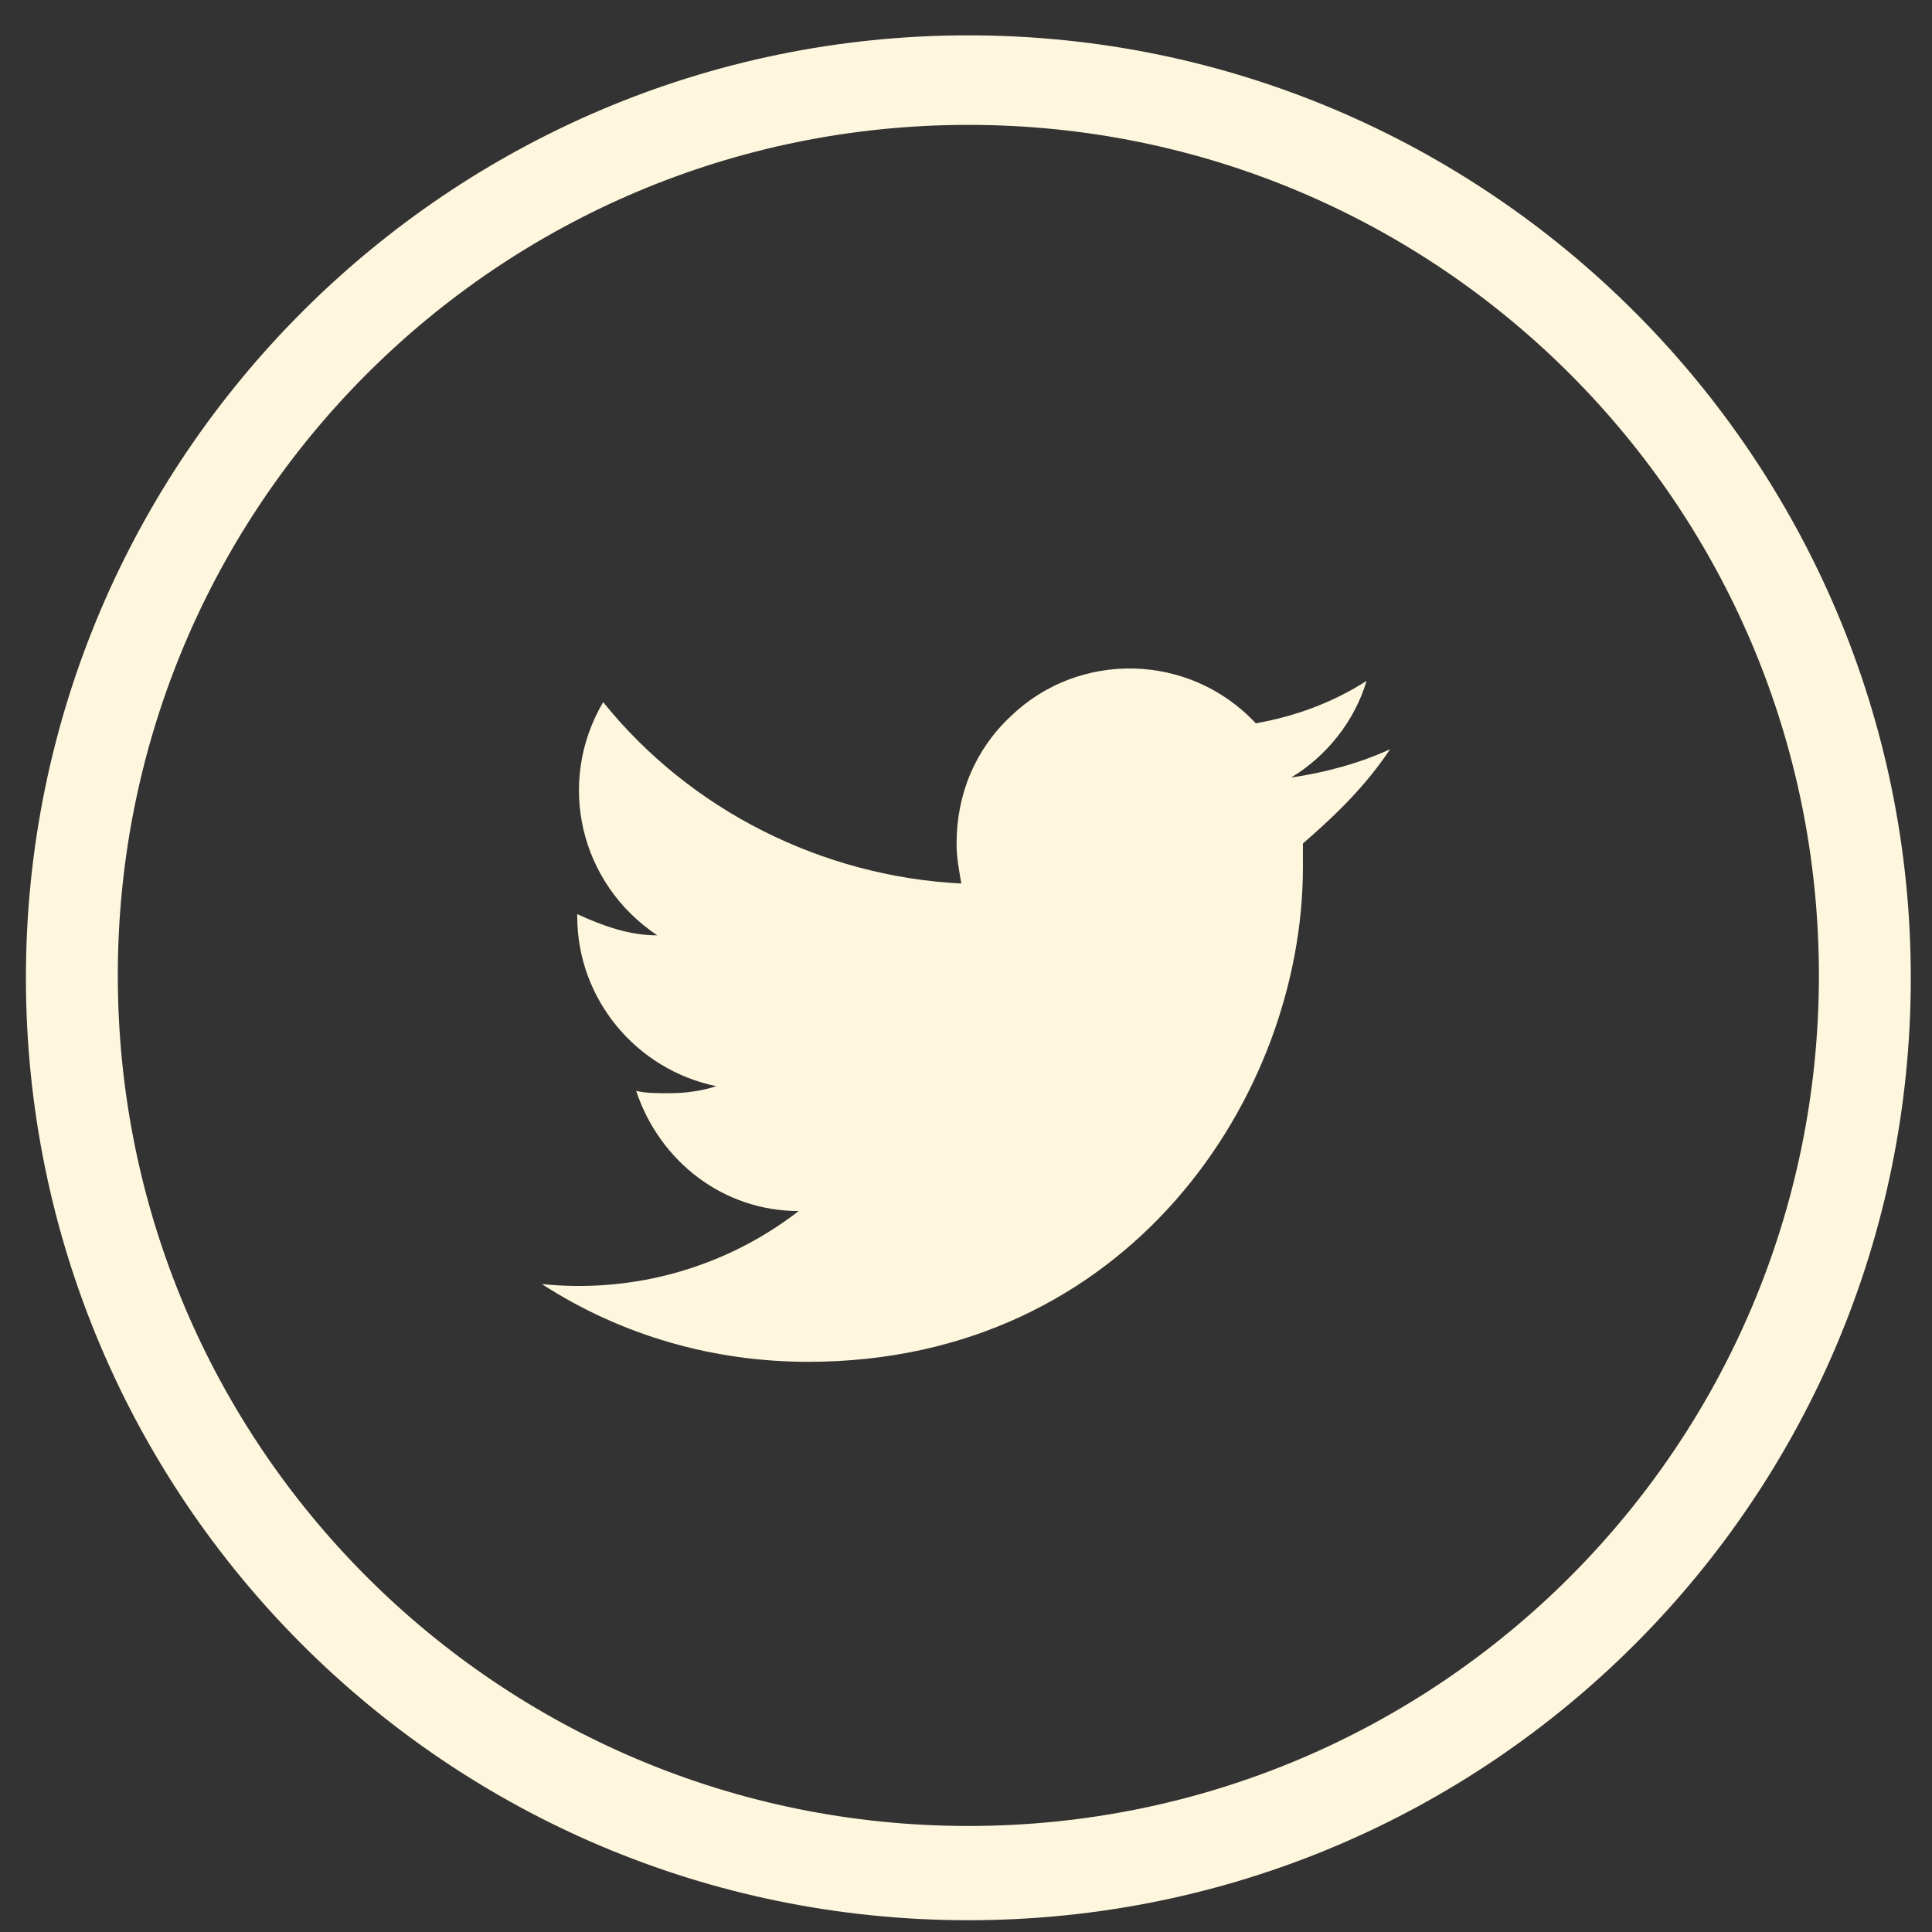
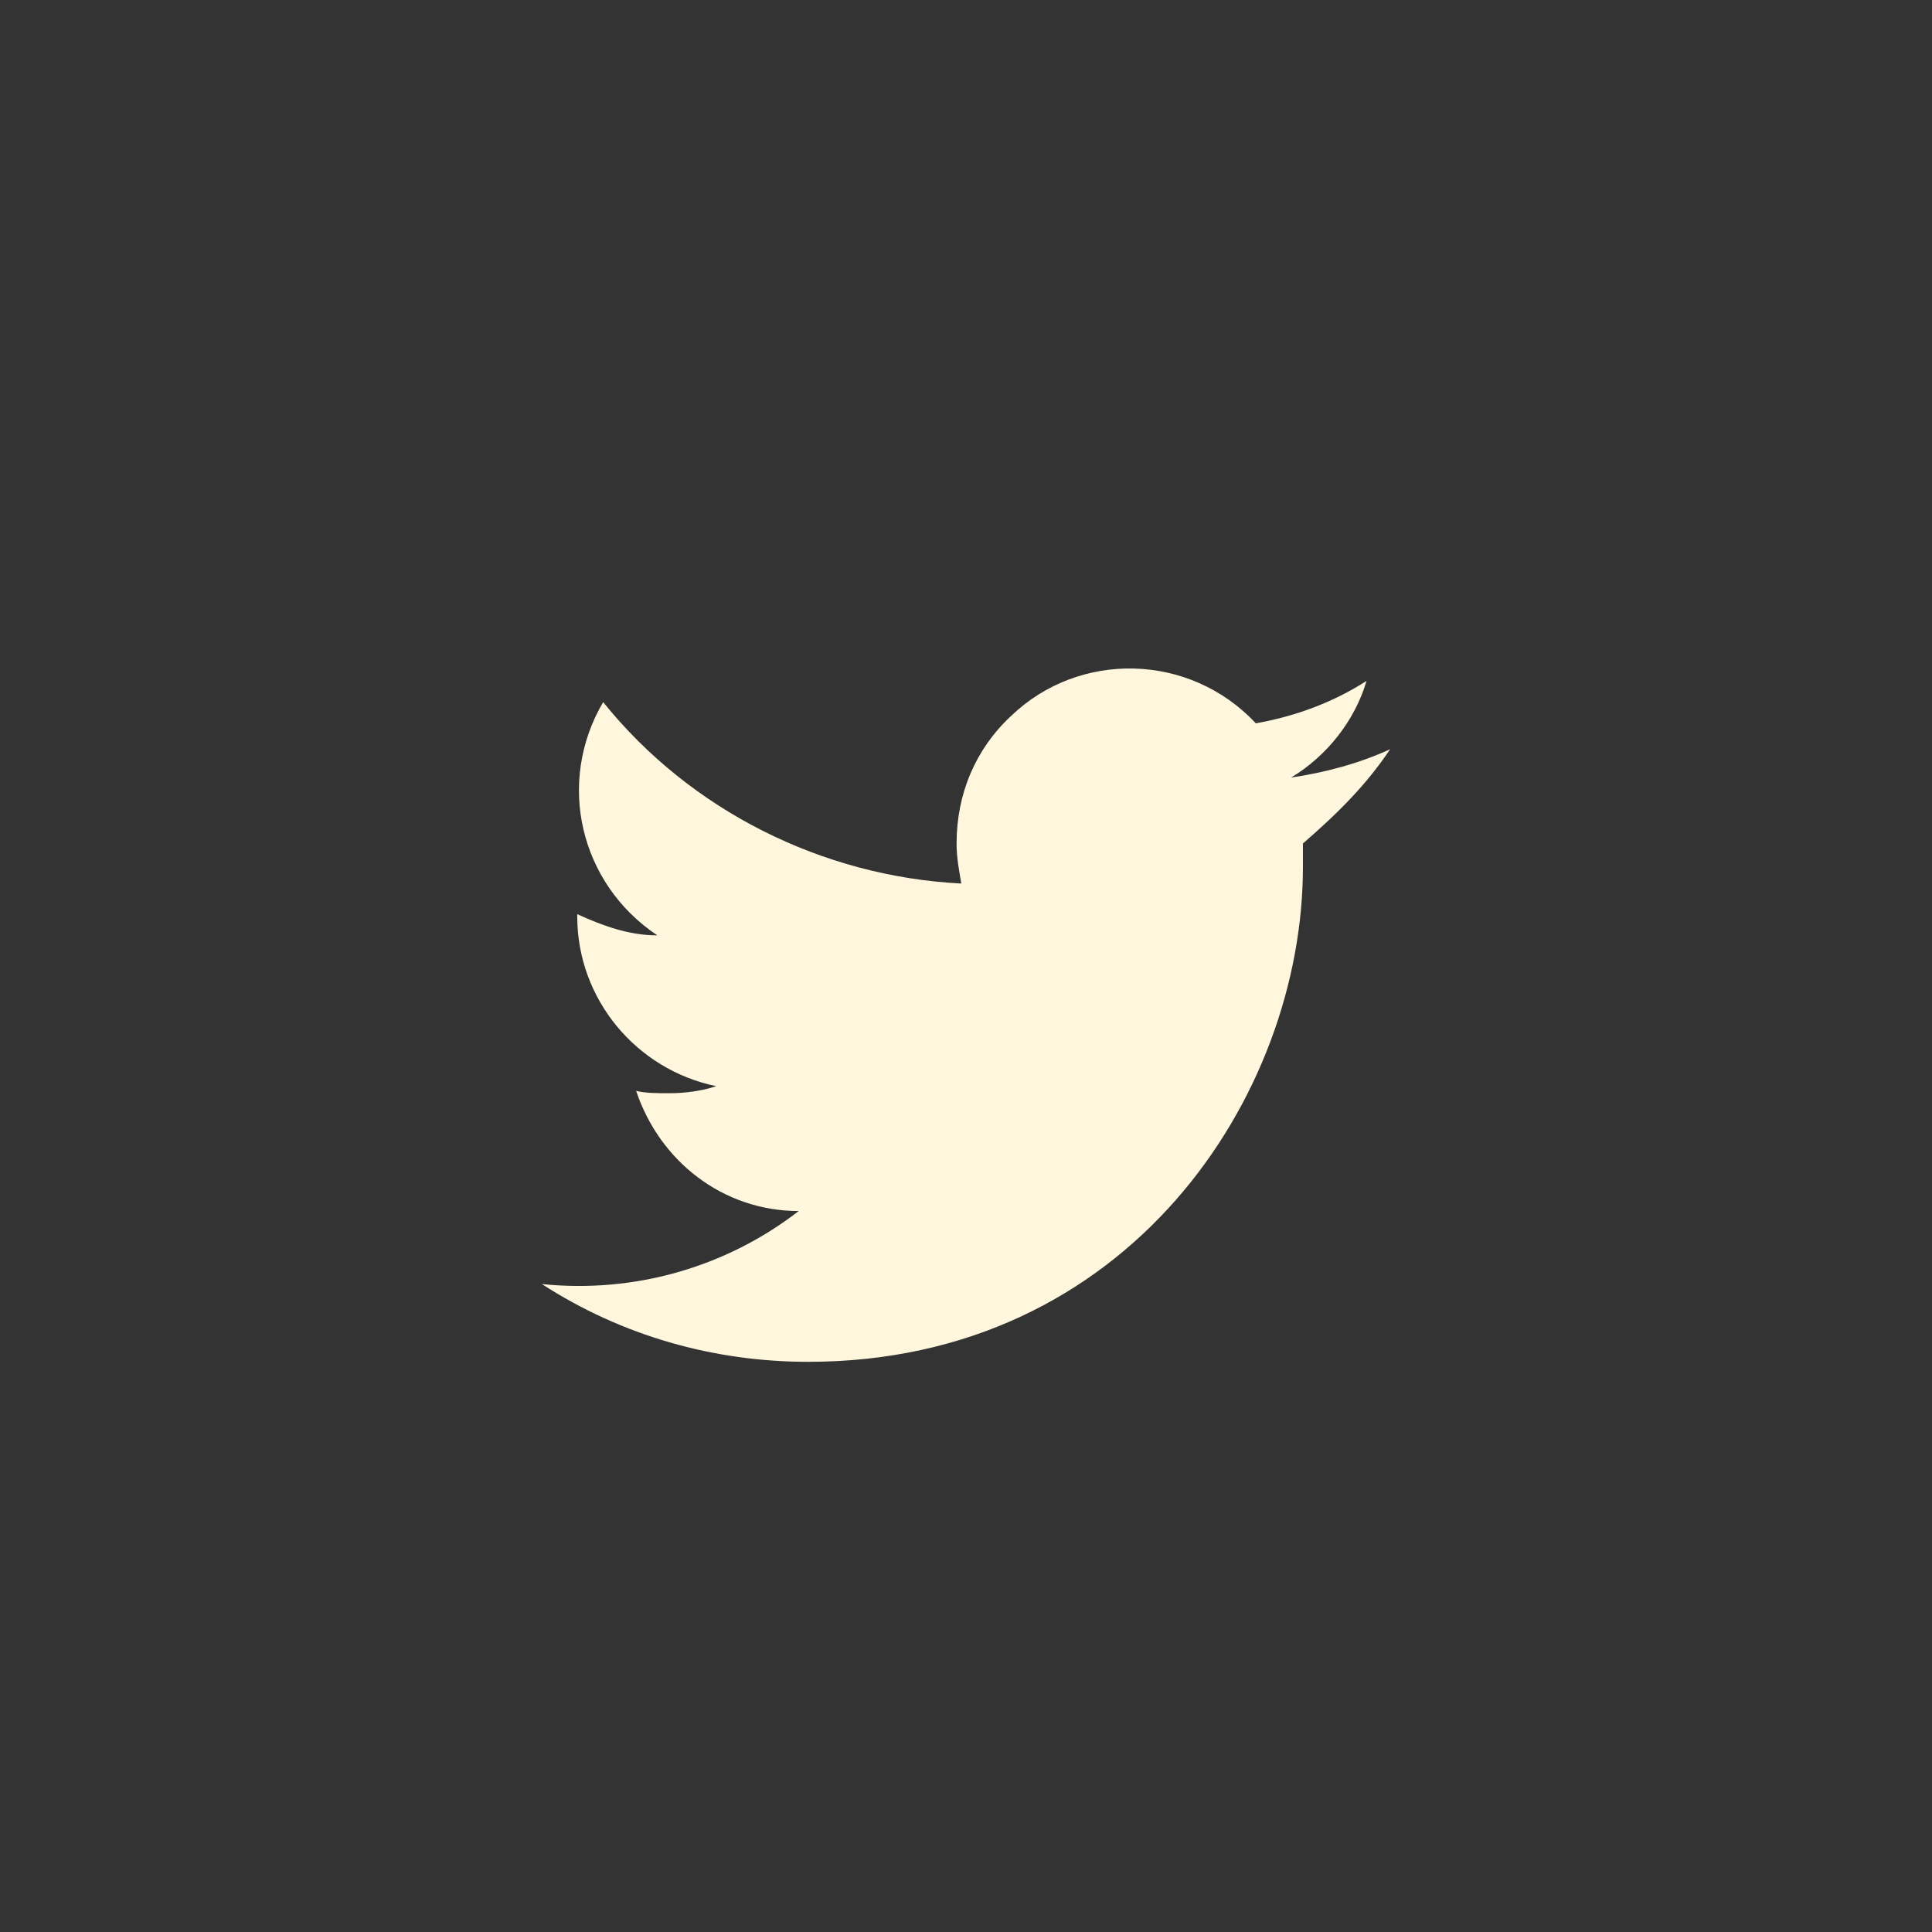
<svg xmlns="http://www.w3.org/2000/svg" version="1.1" id="Layer_1" x="0px" y="0px" viewBox="0 0 82 82" style="enable-background:new 0 0 82 82;" xml:space="preserve">
  <rect x="0" y="0" width="82" height="82" fill="#333333" stroke="none" />
  <style type="text/css">
	.st0{fill:#FFF7DD;}
	.st1{fill:#FFF7DD;stroke:#FFF7DD;stroke-width:2;stroke-miterlimit:10;}
</style>
  <title>Twitter</title>
  <g id="Layer_2_1_">
    <g id="Icons">
      <path class="st0" d="M59,31.8c-1.3,0.6-2.8,1-4.2,1.2c1.5-0.9,2.7-2.4,3.2-4.1c-1.4,0.9-3,1.5-4.7,1.8c-2.8-3-7.5-3.1-10.4-0.3    c-1.5,1.4-2.3,3.3-2.3,5.4c0,0.6,0.1,1.1,0.2,1.7c-5.9-0.3-11.5-3.1-15.2-7.7c-2,3.4-1,7.7,2.3,9.9c-1.2,0-2.3-0.4-3.4-0.9v0.1    c0,3.5,2.5,6.5,5.9,7.2c-0.6,0.2-1.3,0.3-2,0.3c-0.5,0-1,0-1.4-0.1c1,3,3.7,5.1,6.9,5.1c-3.1,2.4-7,3.5-10.9,3.1    c3.4,2.2,7.3,3.3,11.3,3.3c13.6,0,21-11.3,21-21c0-0.3,0-0.6,0-1C56.8,34.5,58,33.3,59,31.8" />
-       <path class="st1" d="M41.1,80.5c-21.6,0-39-17.5-39-39s17.5-39,39-39s39,17.5,39,39S62.7,80.5,41.1,80.5z M41.1,4.3    C20.6,4.3,4,20.9,4,41.4s16.6,37.1,37.1,37.1s37.1-16.6,37.1-37.1S61.6,4.3,41.1,4.3z" />
    </g>
  </g>
</svg>